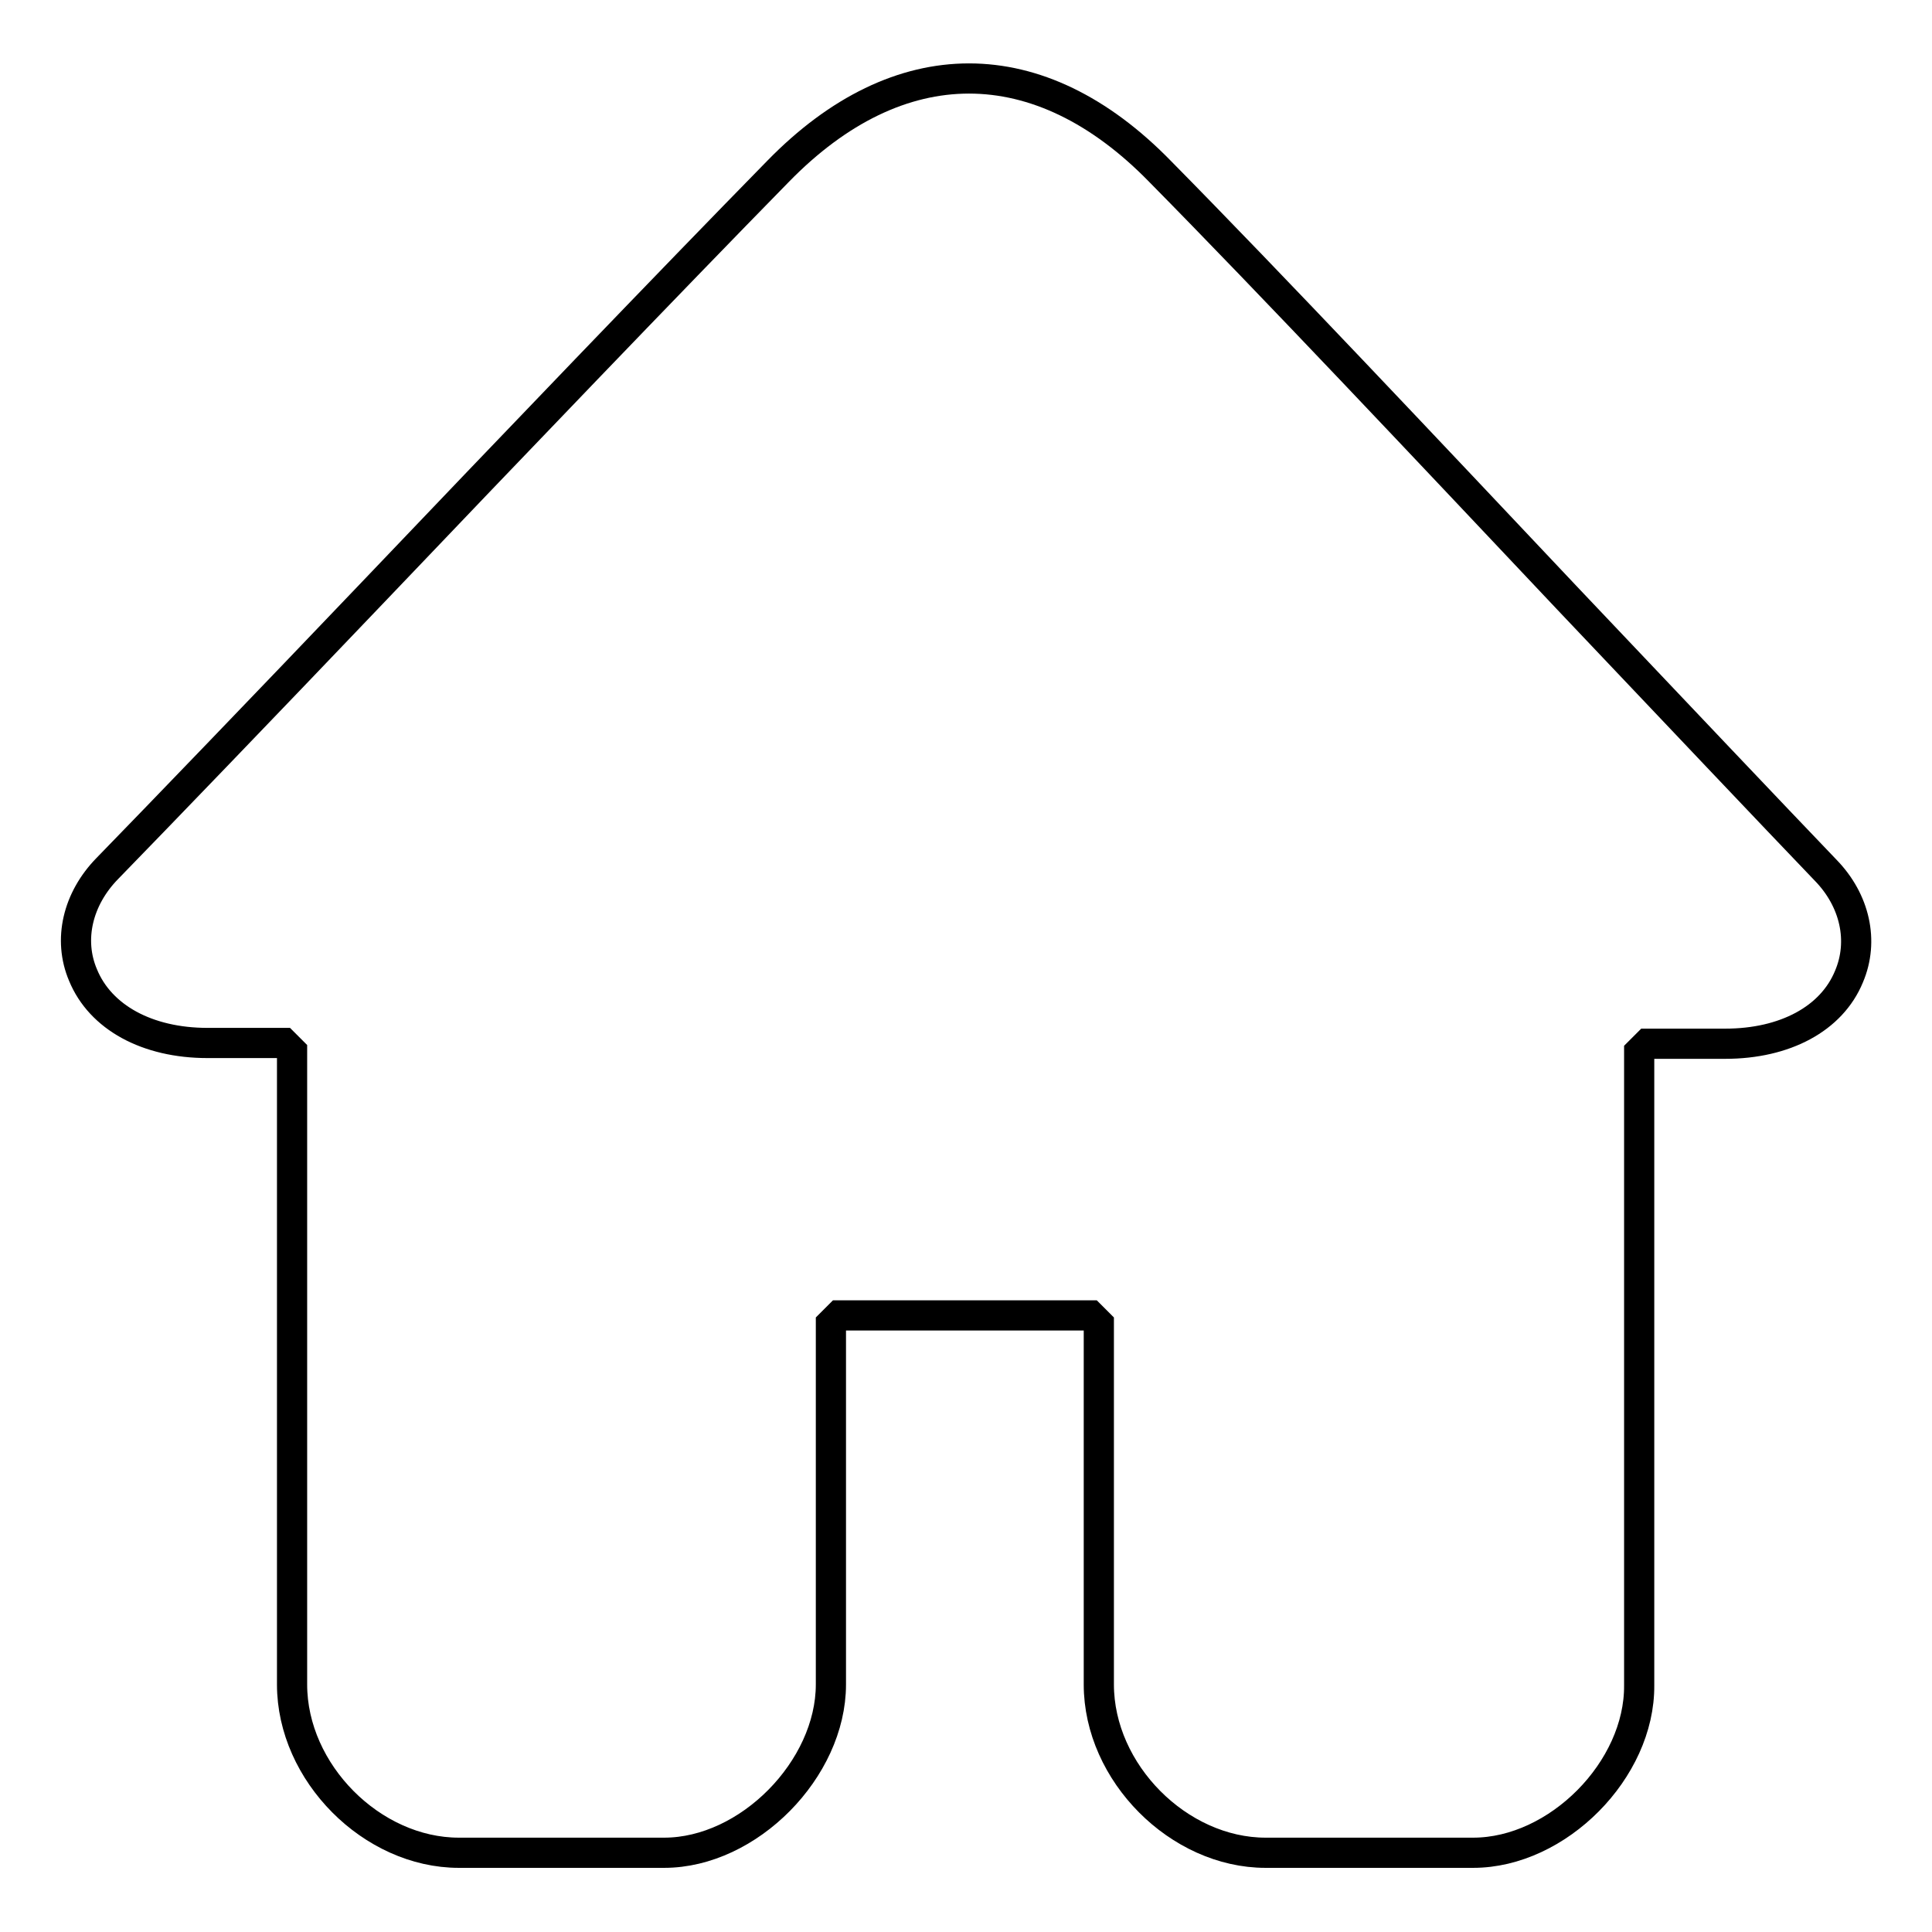
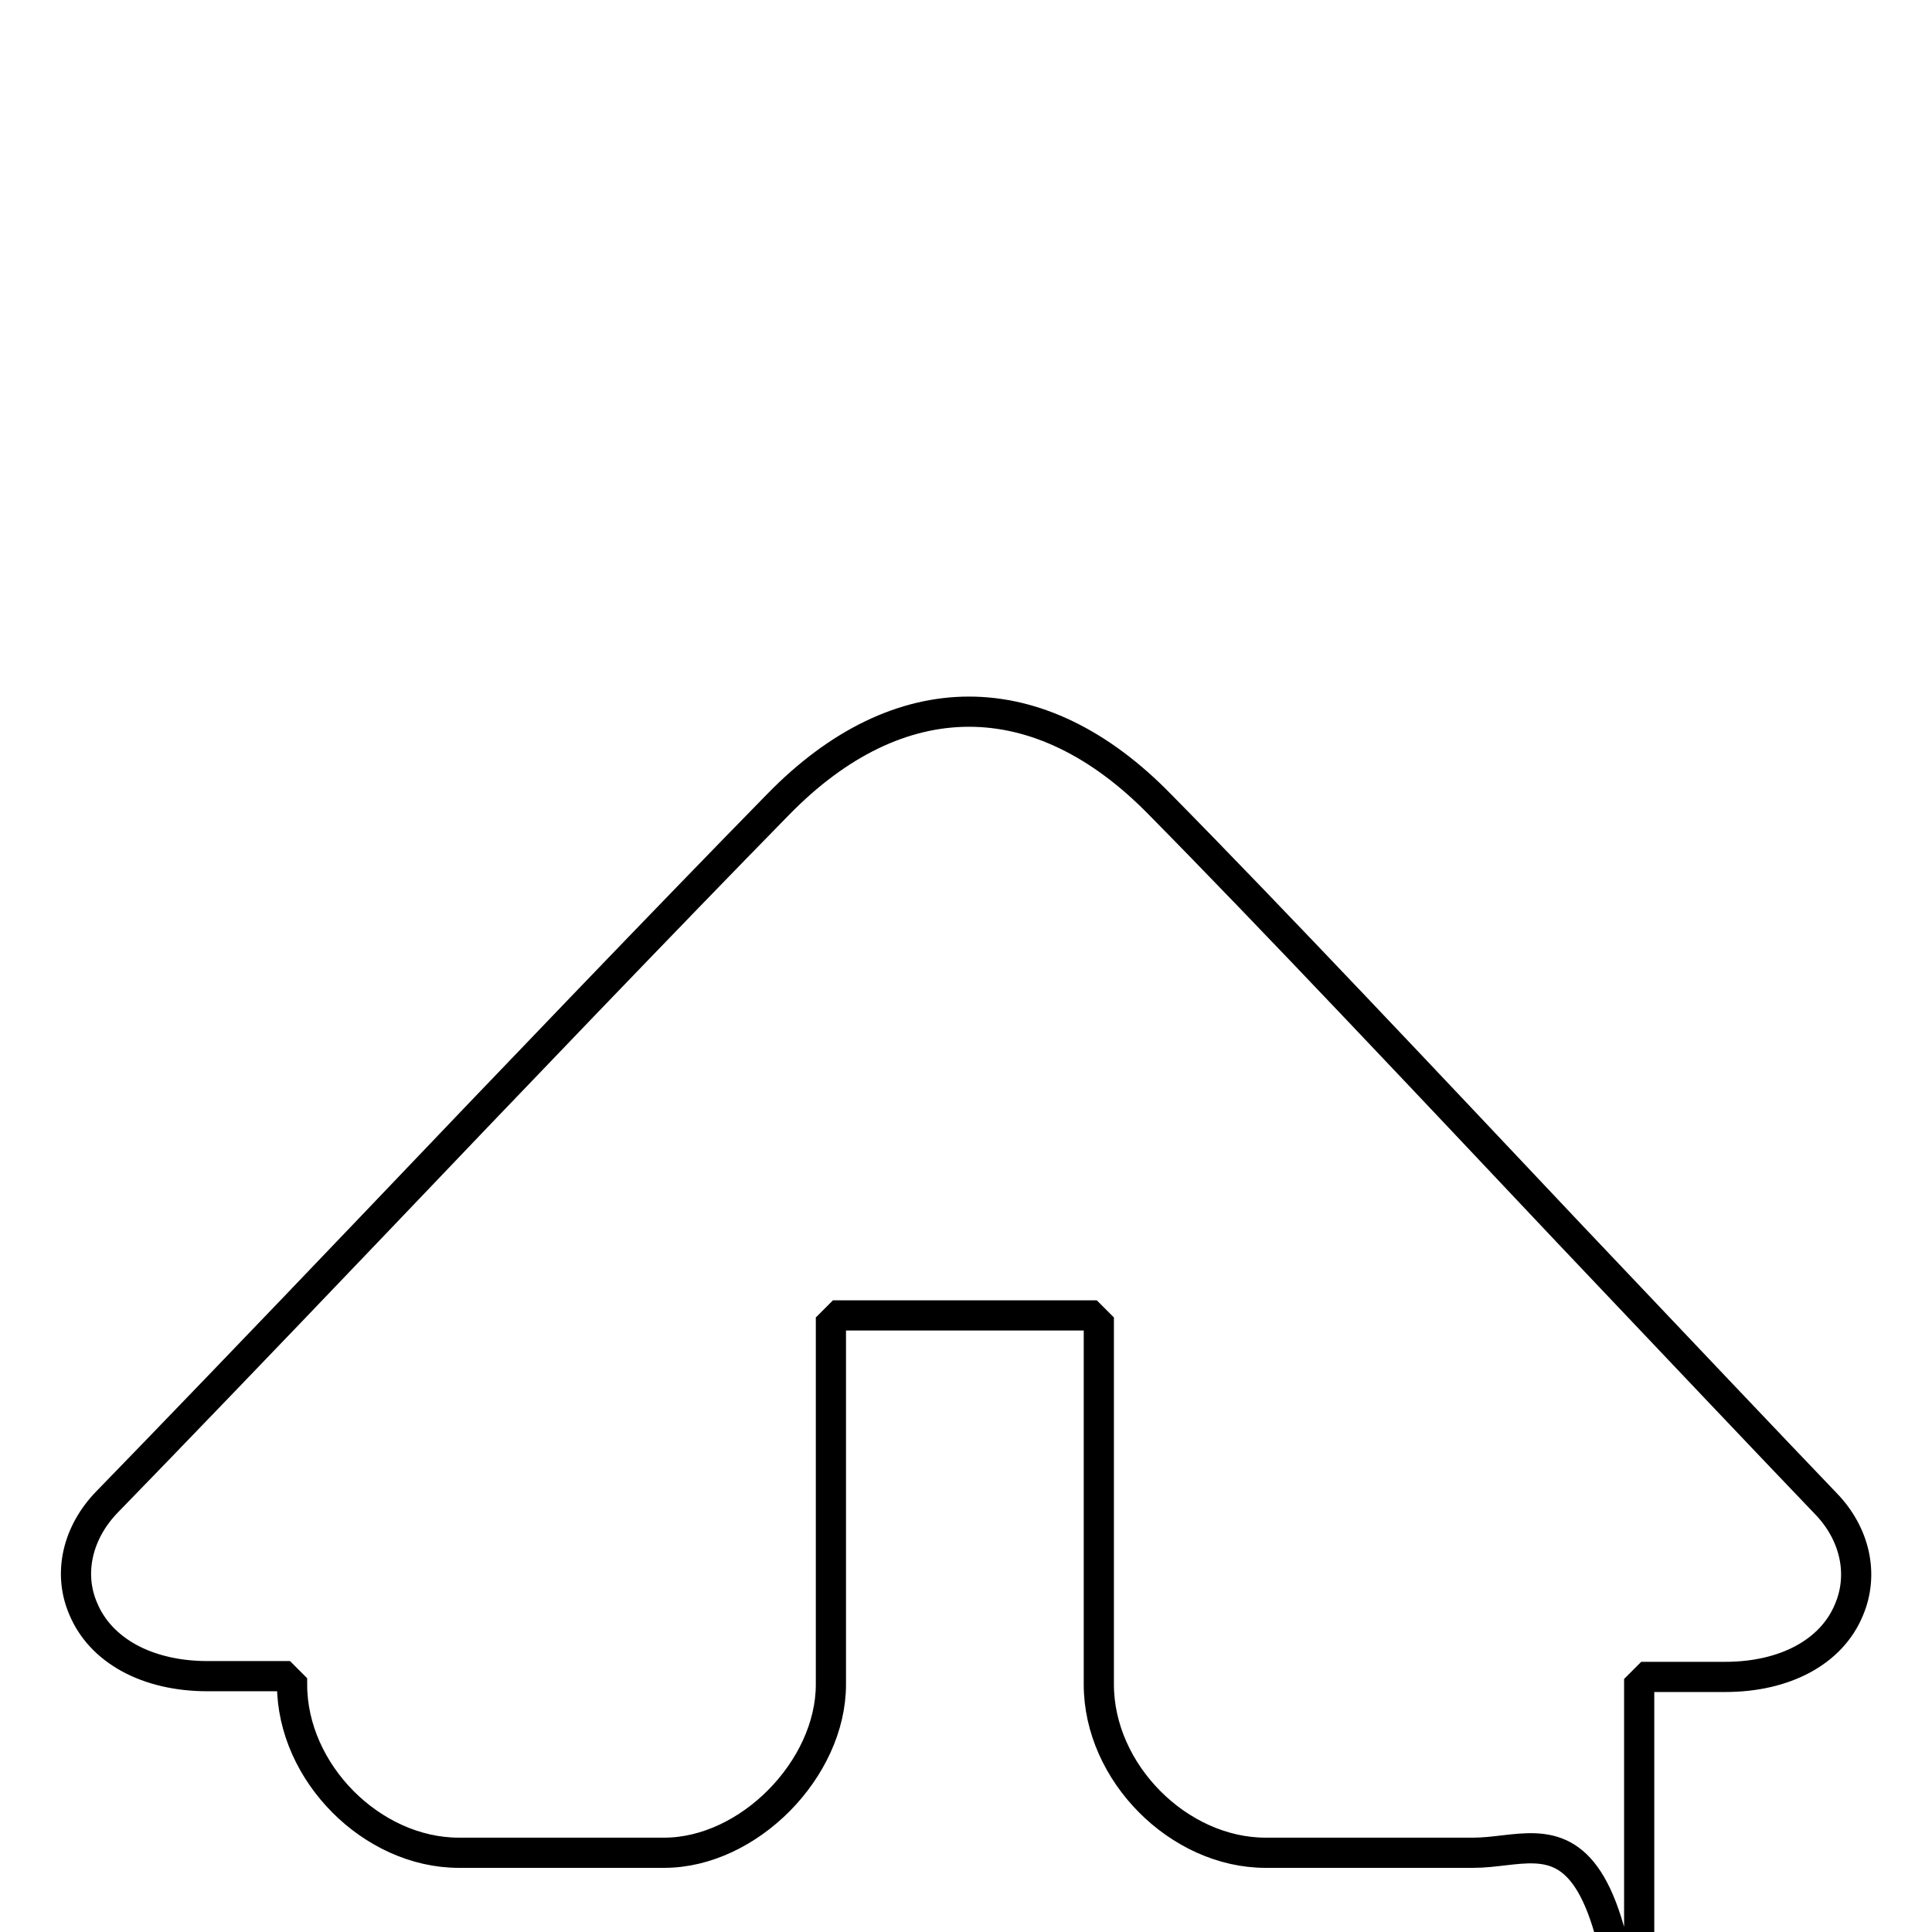
<svg xmlns="http://www.w3.org/2000/svg" version="1.1" x="0px" y="0px" viewBox="0 0 256 256" enable-background="new 0 0 256 256" xml:space="preserve">
  <g>
    <g>
-       <path stroke-width="4" fill-opacity="0" stroke="#000000" d="M195.2,245.5h-27.5c-11.5,0-22.1-10.6-22.1-22.3v-47.8l-1.1-1.1h-33.3l-1.1,1.1v47.8c0,11.2-10.9,22.3-22.1,22.3H60.8c-11.5,0-22.1-10.6-22.1-22.3v-83.9l-1.1-1.1H27.5c-8,0-14.2-3.4-16.5-9c-2-4.7-0.7-10.1,3.2-14.1c7.2-7.4,20.4-21.1,35.1-36.5c18.4-19.3,39.3-41.1,53.8-55.9c16-16.4,34.6-16.4,50.6,0c14.8,15,35.6,37.1,54,56.6c14.6,15.4,27.2,28.7,34.2,36c3.9,4,5.1,9.4,3.1,14.1c-2.3,5.6-8.5,8.9-16.4,8.9h-10.3l-1.1,1.1v83.9C217.3,234.5,206.4,245.5,195.2,245.5z" />
+       <path stroke-width="4" fill-opacity="0" stroke="#000000" d="M195.2,245.5h-27.5c-11.5,0-22.1-10.6-22.1-22.3v-47.8l-1.1-1.1h-33.3l-1.1,1.1v47.8c0,11.2-10.9,22.3-22.1,22.3H60.8c-11.5,0-22.1-10.6-22.1-22.3l-1.1-1.1H27.5c-8,0-14.2-3.4-16.5-9c-2-4.7-0.7-10.1,3.2-14.1c7.2-7.4,20.4-21.1,35.1-36.5c18.4-19.3,39.3-41.1,53.8-55.9c16-16.4,34.6-16.4,50.6,0c14.8,15,35.6,37.1,54,56.6c14.6,15.4,27.2,28.7,34.2,36c3.9,4,5.1,9.4,3.1,14.1c-2.3,5.6-8.5,8.9-16.4,8.9h-10.3l-1.1,1.1v83.9C217.3,234.5,206.4,245.5,195.2,245.5z" />
    </g>
  </g>
</svg>